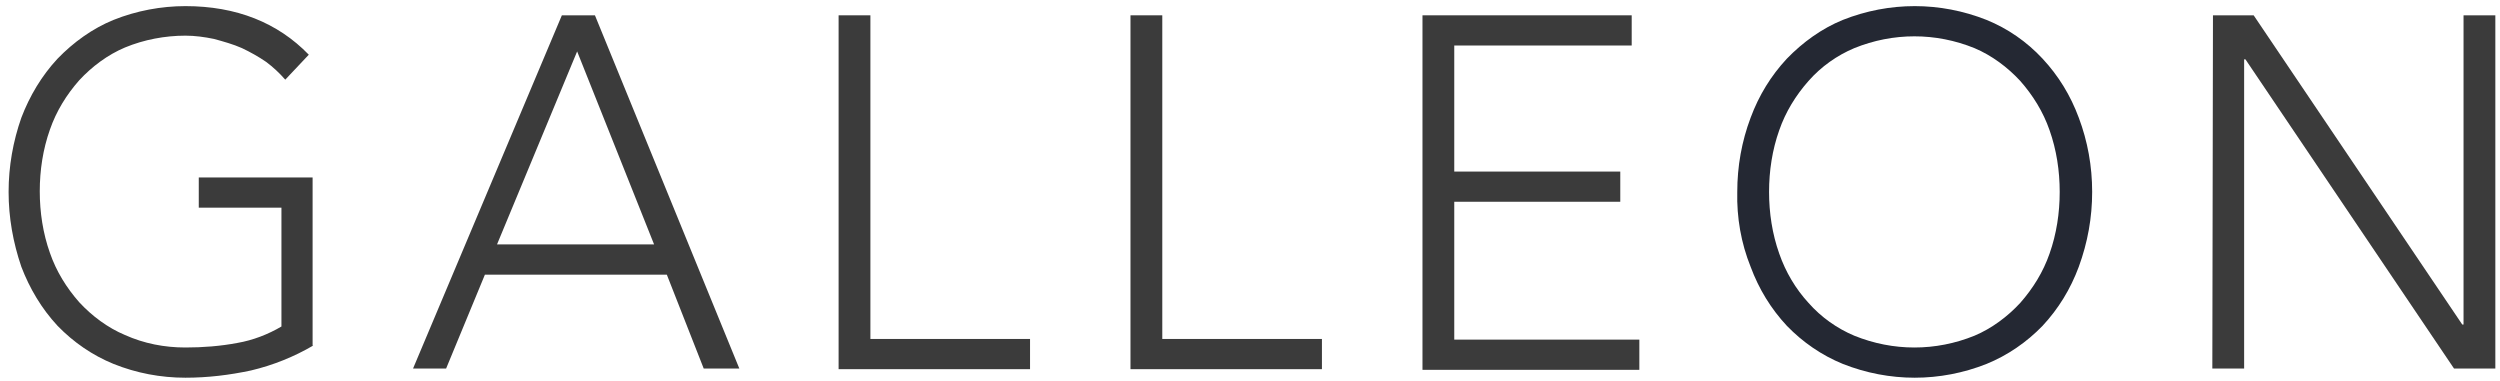
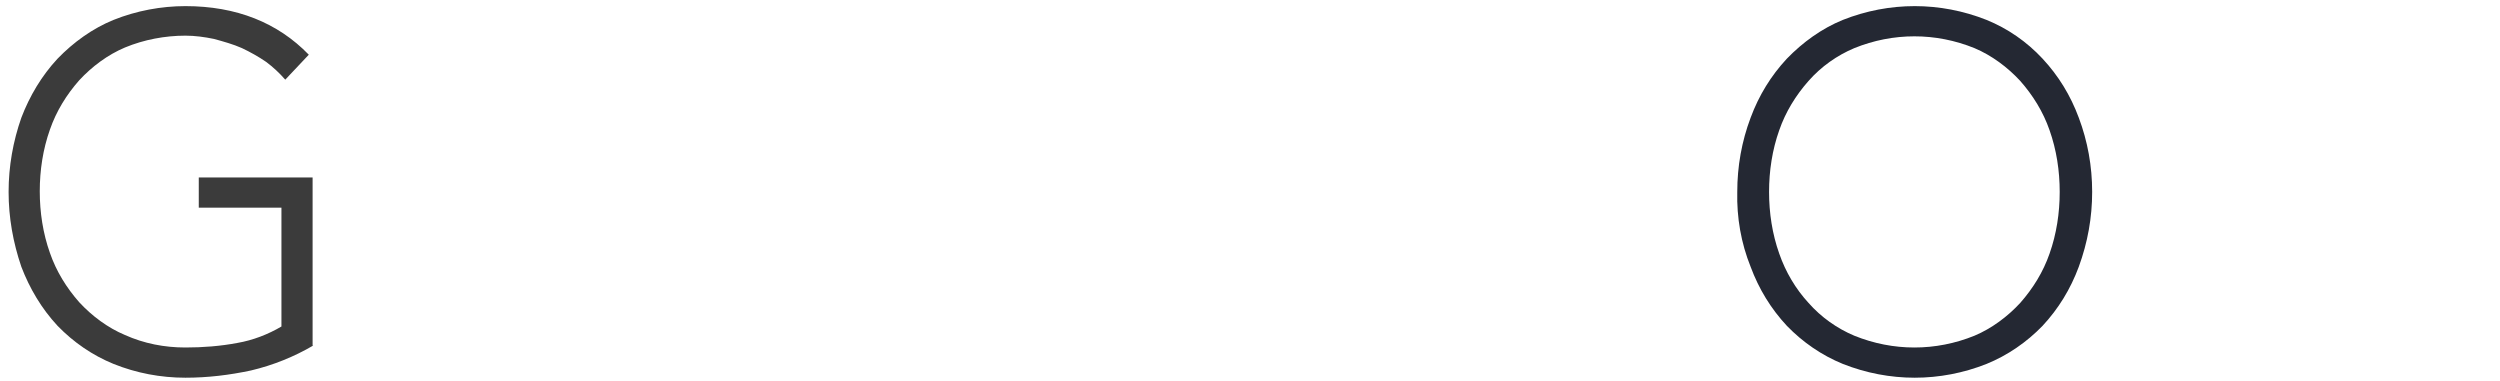
<svg xmlns="http://www.w3.org/2000/svg" width="118" height="18" viewBox="0 0 118 18" fill="none">
  <path d="M14.785 16.309C13.885 16.836 12.894 17.239 11.843 17.487C10.823 17.704 9.802 17.828 8.751 17.828C7.581 17.828 6.44 17.611 5.359 17.177C4.369 16.774 3.468 16.154 2.718 15.38C1.967 14.574 1.397 13.613 1.007 12.591C0.616 11.444 0.406 10.267 0.406 9.058C0.406 7.85 0.616 6.672 1.007 5.557C1.397 4.534 1.967 3.574 2.718 2.768C3.468 1.993 4.369 1.343 5.359 0.94C6.44 0.506 7.611 0.289 8.751 0.289C11.153 0.289 13.104 1.064 14.575 2.582L13.464 3.76C13.194 3.45 12.894 3.171 12.564 2.923C12.204 2.675 11.813 2.458 11.423 2.272C11.003 2.086 10.553 1.962 10.102 1.838C9.652 1.745 9.202 1.683 8.751 1.683C7.791 1.683 6.8 1.869 5.9 2.241C5.089 2.582 4.339 3.14 3.738 3.791C3.138 4.472 2.658 5.247 2.357 6.115C2.027 7.044 1.877 8.036 1.877 9.027C1.877 10.019 2.027 11.011 2.357 11.94C2.658 12.808 3.138 13.582 3.738 14.264C4.339 14.915 5.089 15.473 5.9 15.813C6.8 16.216 7.761 16.402 8.751 16.402C9.562 16.402 10.402 16.34 11.213 16.185C11.933 16.061 12.654 15.783 13.284 15.411V9.802H9.382V8.377H14.755V16.309H14.785Z" fill="#3B3B3B" />
-   <path d="M26.52 0.723H28.081L34.896 17.394H33.215L31.474 12.963H22.888L21.057 17.394H19.496L26.52 0.723ZM27.241 2.427L23.459 11.537H30.873L27.241 2.427Z" fill="#3B3B3B" />
-   <path d="M39.582 0.723H41.083V15.999H48.618V17.425H39.582V0.723Z" fill="#3B3B3B" />
-   <path d="M53.359 0.723H54.86V15.999H62.395V17.425H53.359V0.723Z" fill="#3B3B3B" />
-   <path d="M67.141 0.723H77.016V2.148H68.641V8.098H76.477V9.523H68.641V16.03H77.377V17.456H67.141V0.723Z" fill="#3B3B3B" />
  <path d="M81.999 9.058C81.999 7.85 82.209 6.672 82.629 5.557C83.02 4.503 83.59 3.574 84.341 2.768C85.091 1.993 85.991 1.343 86.982 0.94C89.174 0.072 91.575 0.072 93.766 0.94C94.757 1.343 95.658 1.962 96.408 2.768C97.158 3.574 97.729 4.503 98.119 5.557C98.539 6.672 98.75 7.85 98.75 9.058C98.75 10.267 98.539 11.444 98.119 12.591C97.729 13.645 97.158 14.574 96.408 15.38C95.658 16.154 94.757 16.774 93.766 17.177C91.575 18.045 89.174 18.045 86.982 17.177C85.991 16.774 85.091 16.154 84.341 15.38C83.59 14.574 83.02 13.645 82.629 12.591C82.179 11.475 81.969 10.267 81.999 9.058ZM83.5 9.058C83.5 10.05 83.65 11.042 83.98 11.971C84.281 12.839 84.761 13.645 85.361 14.295C85.961 14.977 86.712 15.504 87.522 15.845C89.354 16.588 91.365 16.588 93.196 15.845C94.006 15.504 94.757 14.946 95.357 14.295C95.957 13.613 96.438 12.839 96.739 11.971C97.068 11.042 97.218 10.05 97.218 9.058C97.218 8.067 97.068 7.075 96.739 6.146C96.438 5.278 95.957 4.503 95.357 3.822C94.757 3.171 94.006 2.613 93.196 2.272C91.365 1.529 89.354 1.529 87.522 2.272C86.712 2.613 85.961 3.14 85.361 3.822C84.761 4.503 84.281 5.278 83.98 6.146C83.65 7.075 83.5 8.067 83.5 9.058Z" fill="#242833" />
-   <path d="M104.452 0.723H106.373L116.219 15.318H116.279V0.723H117.78V17.394H115.829L105.983 2.799H105.923V17.394H104.422L104.452 0.723Z" fill="#3B3B3B" />
</svg>